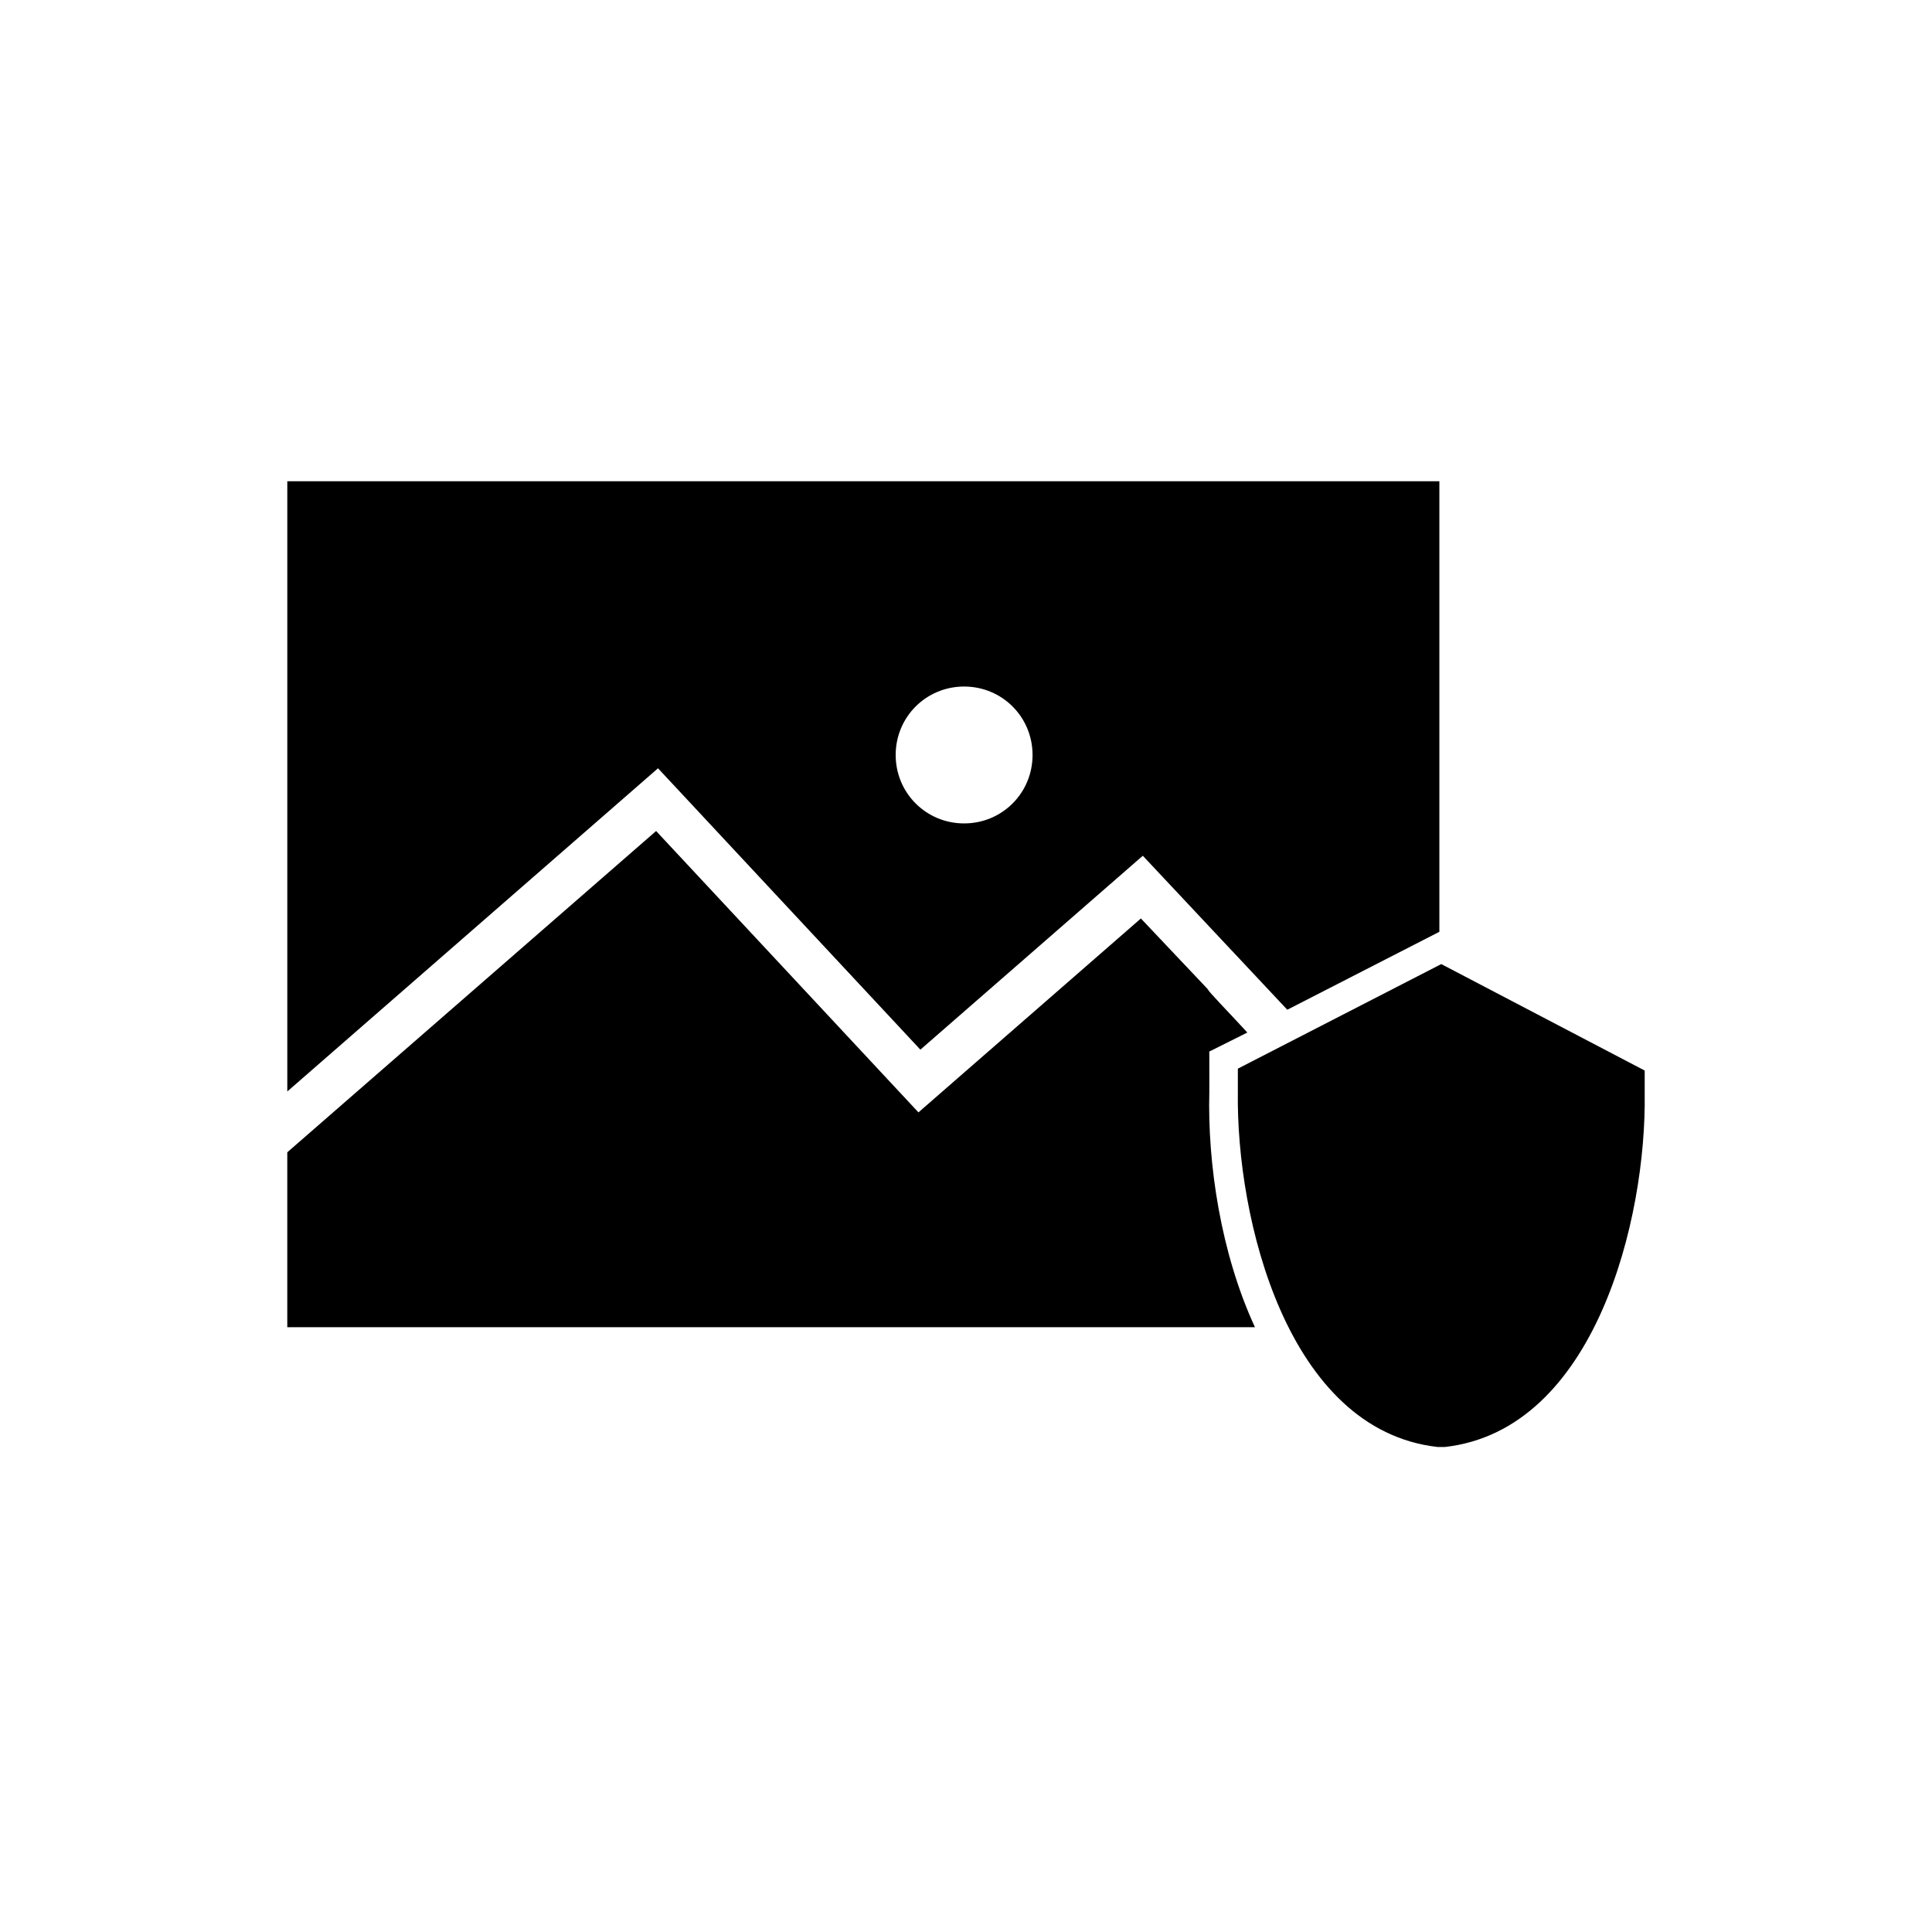
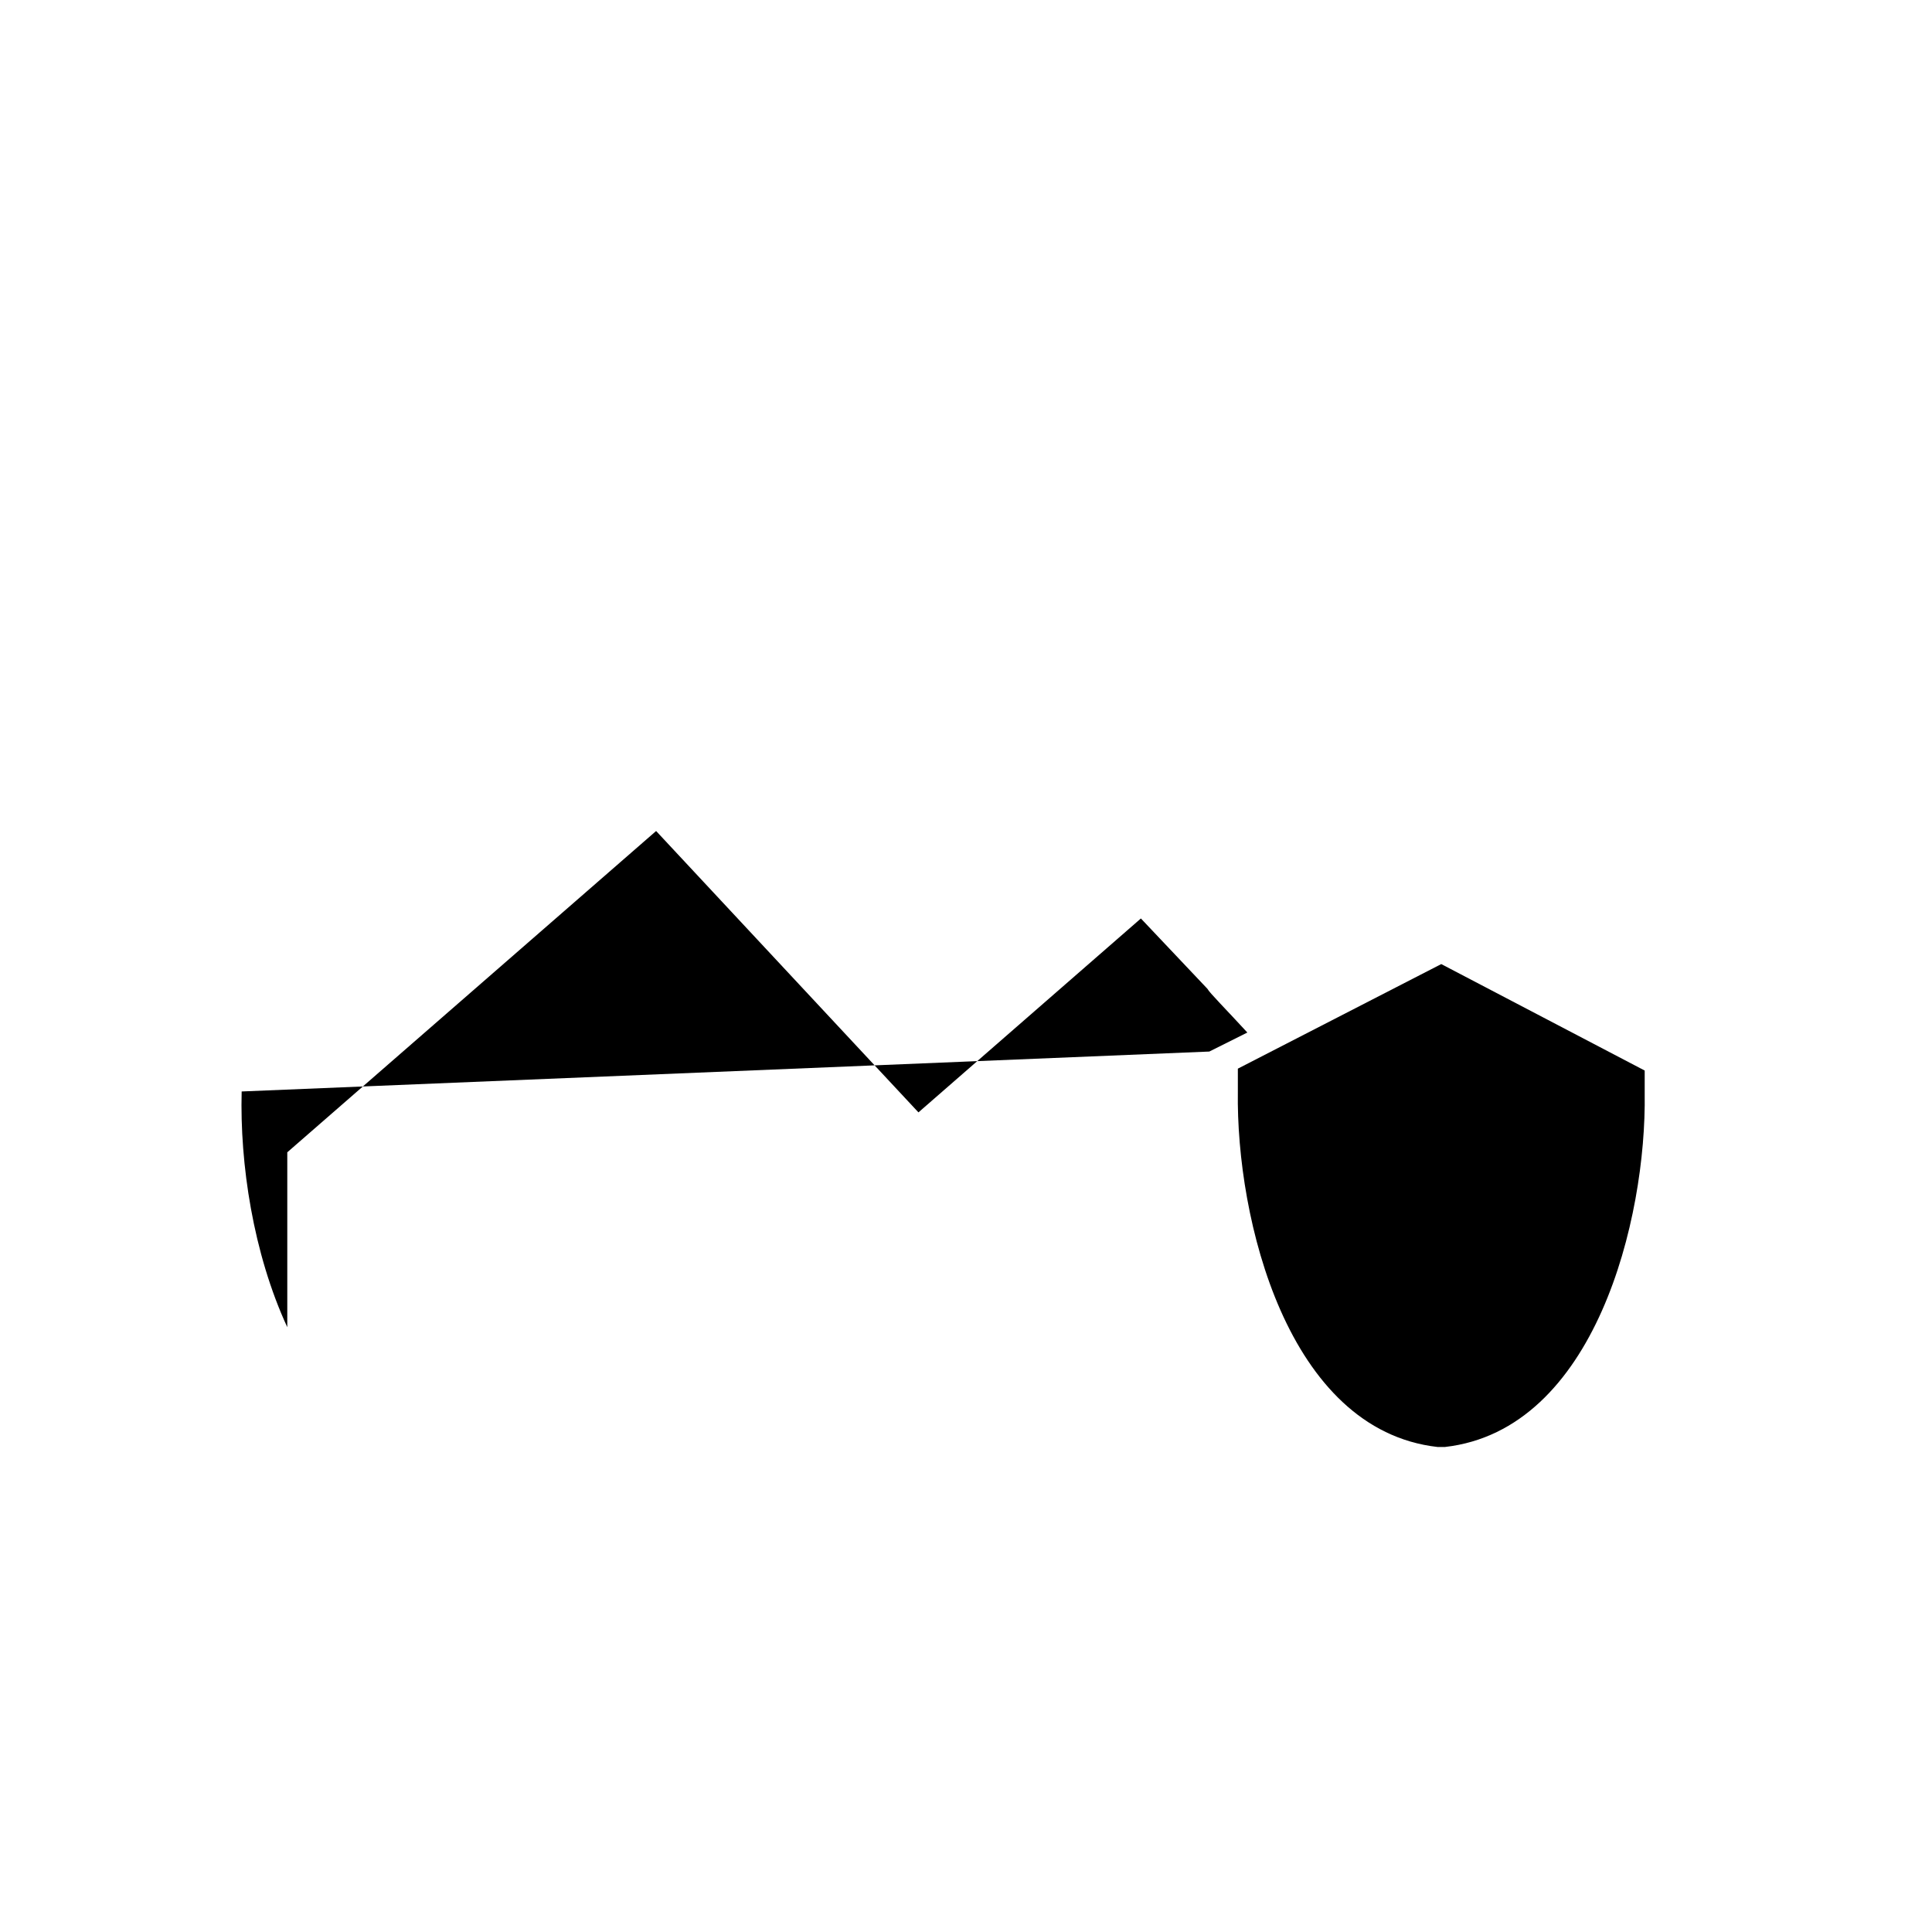
<svg xmlns="http://www.w3.org/2000/svg" fill="#000000" width="800px" height="800px" version="1.1" viewBox="144 144 512 512">
  <g>
    <path d="m579.86 433.75v-6.047l-53.91-28.211-53.906 27.711v6.047c-0.504 33.754 13.098 89.68 52.898 94.211h2.016c39.801-4.535 53.406-60.461 52.902-93.711z" />
-     <path d="m464.48 422.67 10.078-5.039c-5.543-6.047-10.078-10.578-10.578-11.586l-17.633-18.641-58.949 51.387-69.523-74.566-97.742 85.145v46.352h256.44c-9.07-19.648-12.594-43.328-12.09-62.473z" />
-     <path d="m387.91 422.17 58.945-51.387 38.289 40.809 40.305-20.656v-119.4l-305.31-0.004v161.72l98.242-85.648zm11.59-96.23c10.078 0 18.137 8.062 18.137 18.137 0 10.078-8.062 18.137-18.137 18.137-10.078 0-18.137-8.062-18.137-18.137s8.059-18.137 18.137-18.137z" />
+     <path d="m464.48 422.67 10.078-5.039c-5.543-6.047-10.078-10.578-10.578-11.586l-17.633-18.641-58.949 51.387-69.523-74.566-97.742 85.145v46.352c-9.07-19.648-12.594-43.328-12.09-62.473z" />
  </g>
</svg>